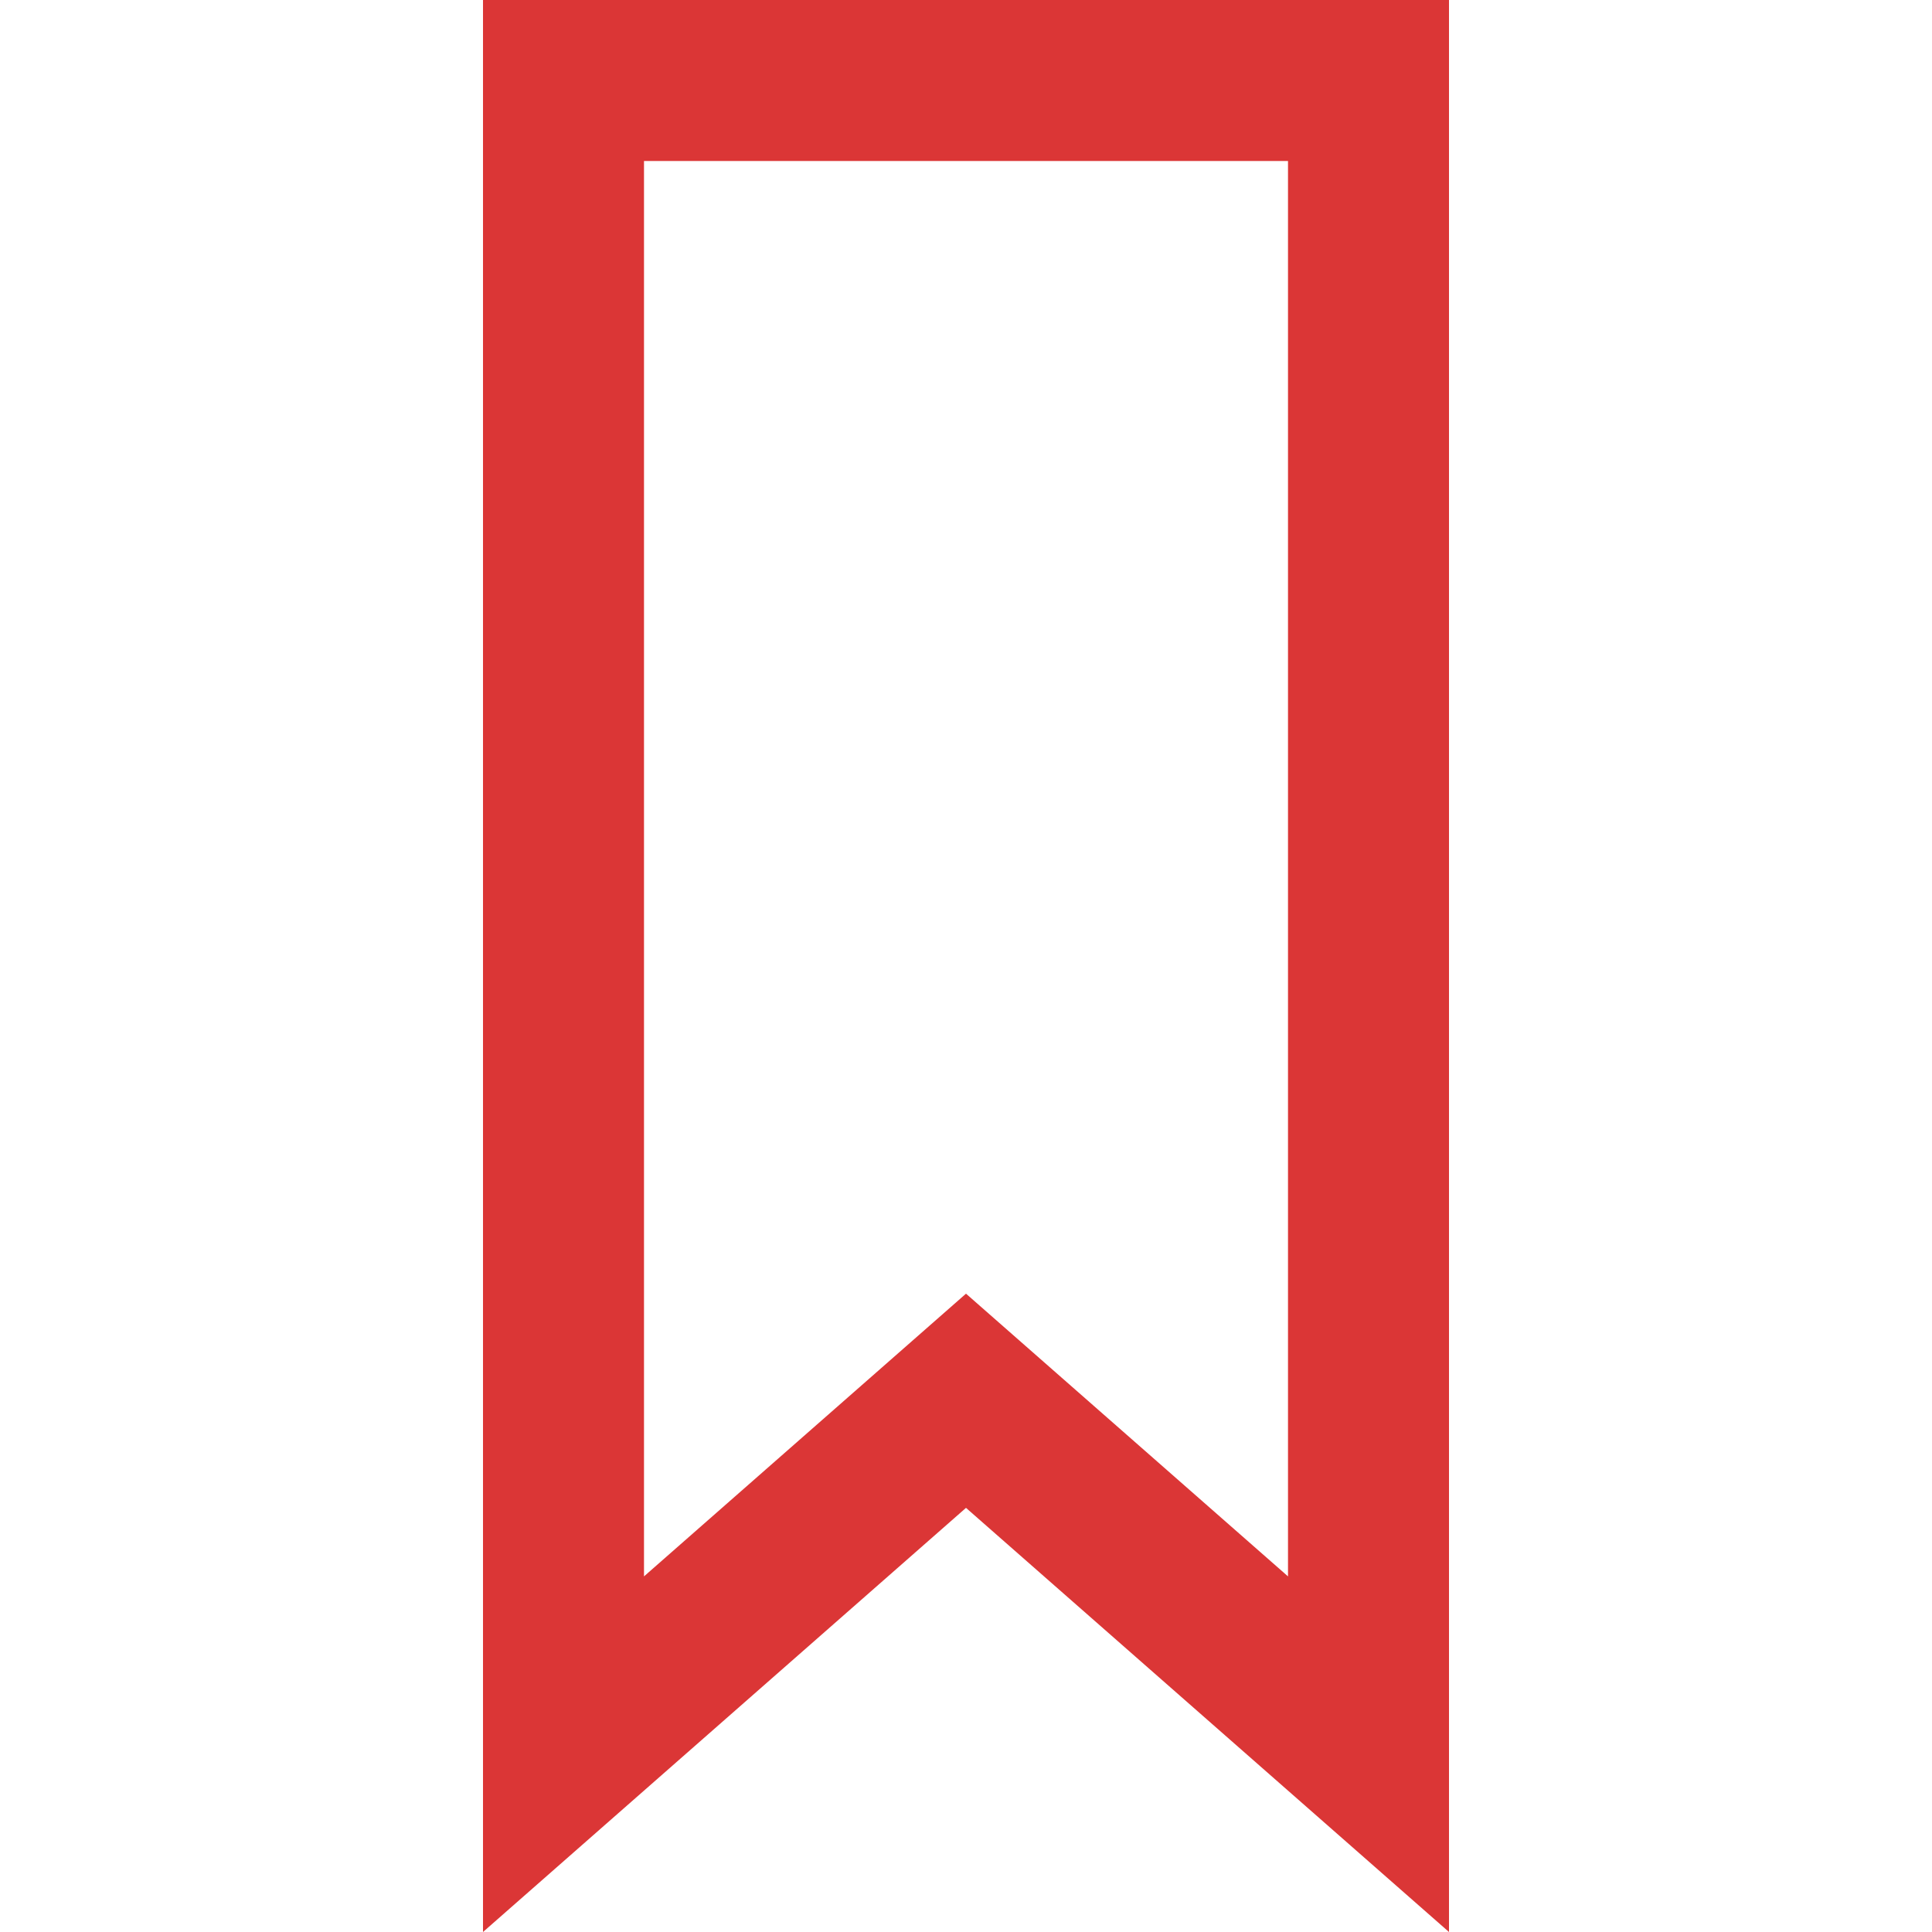
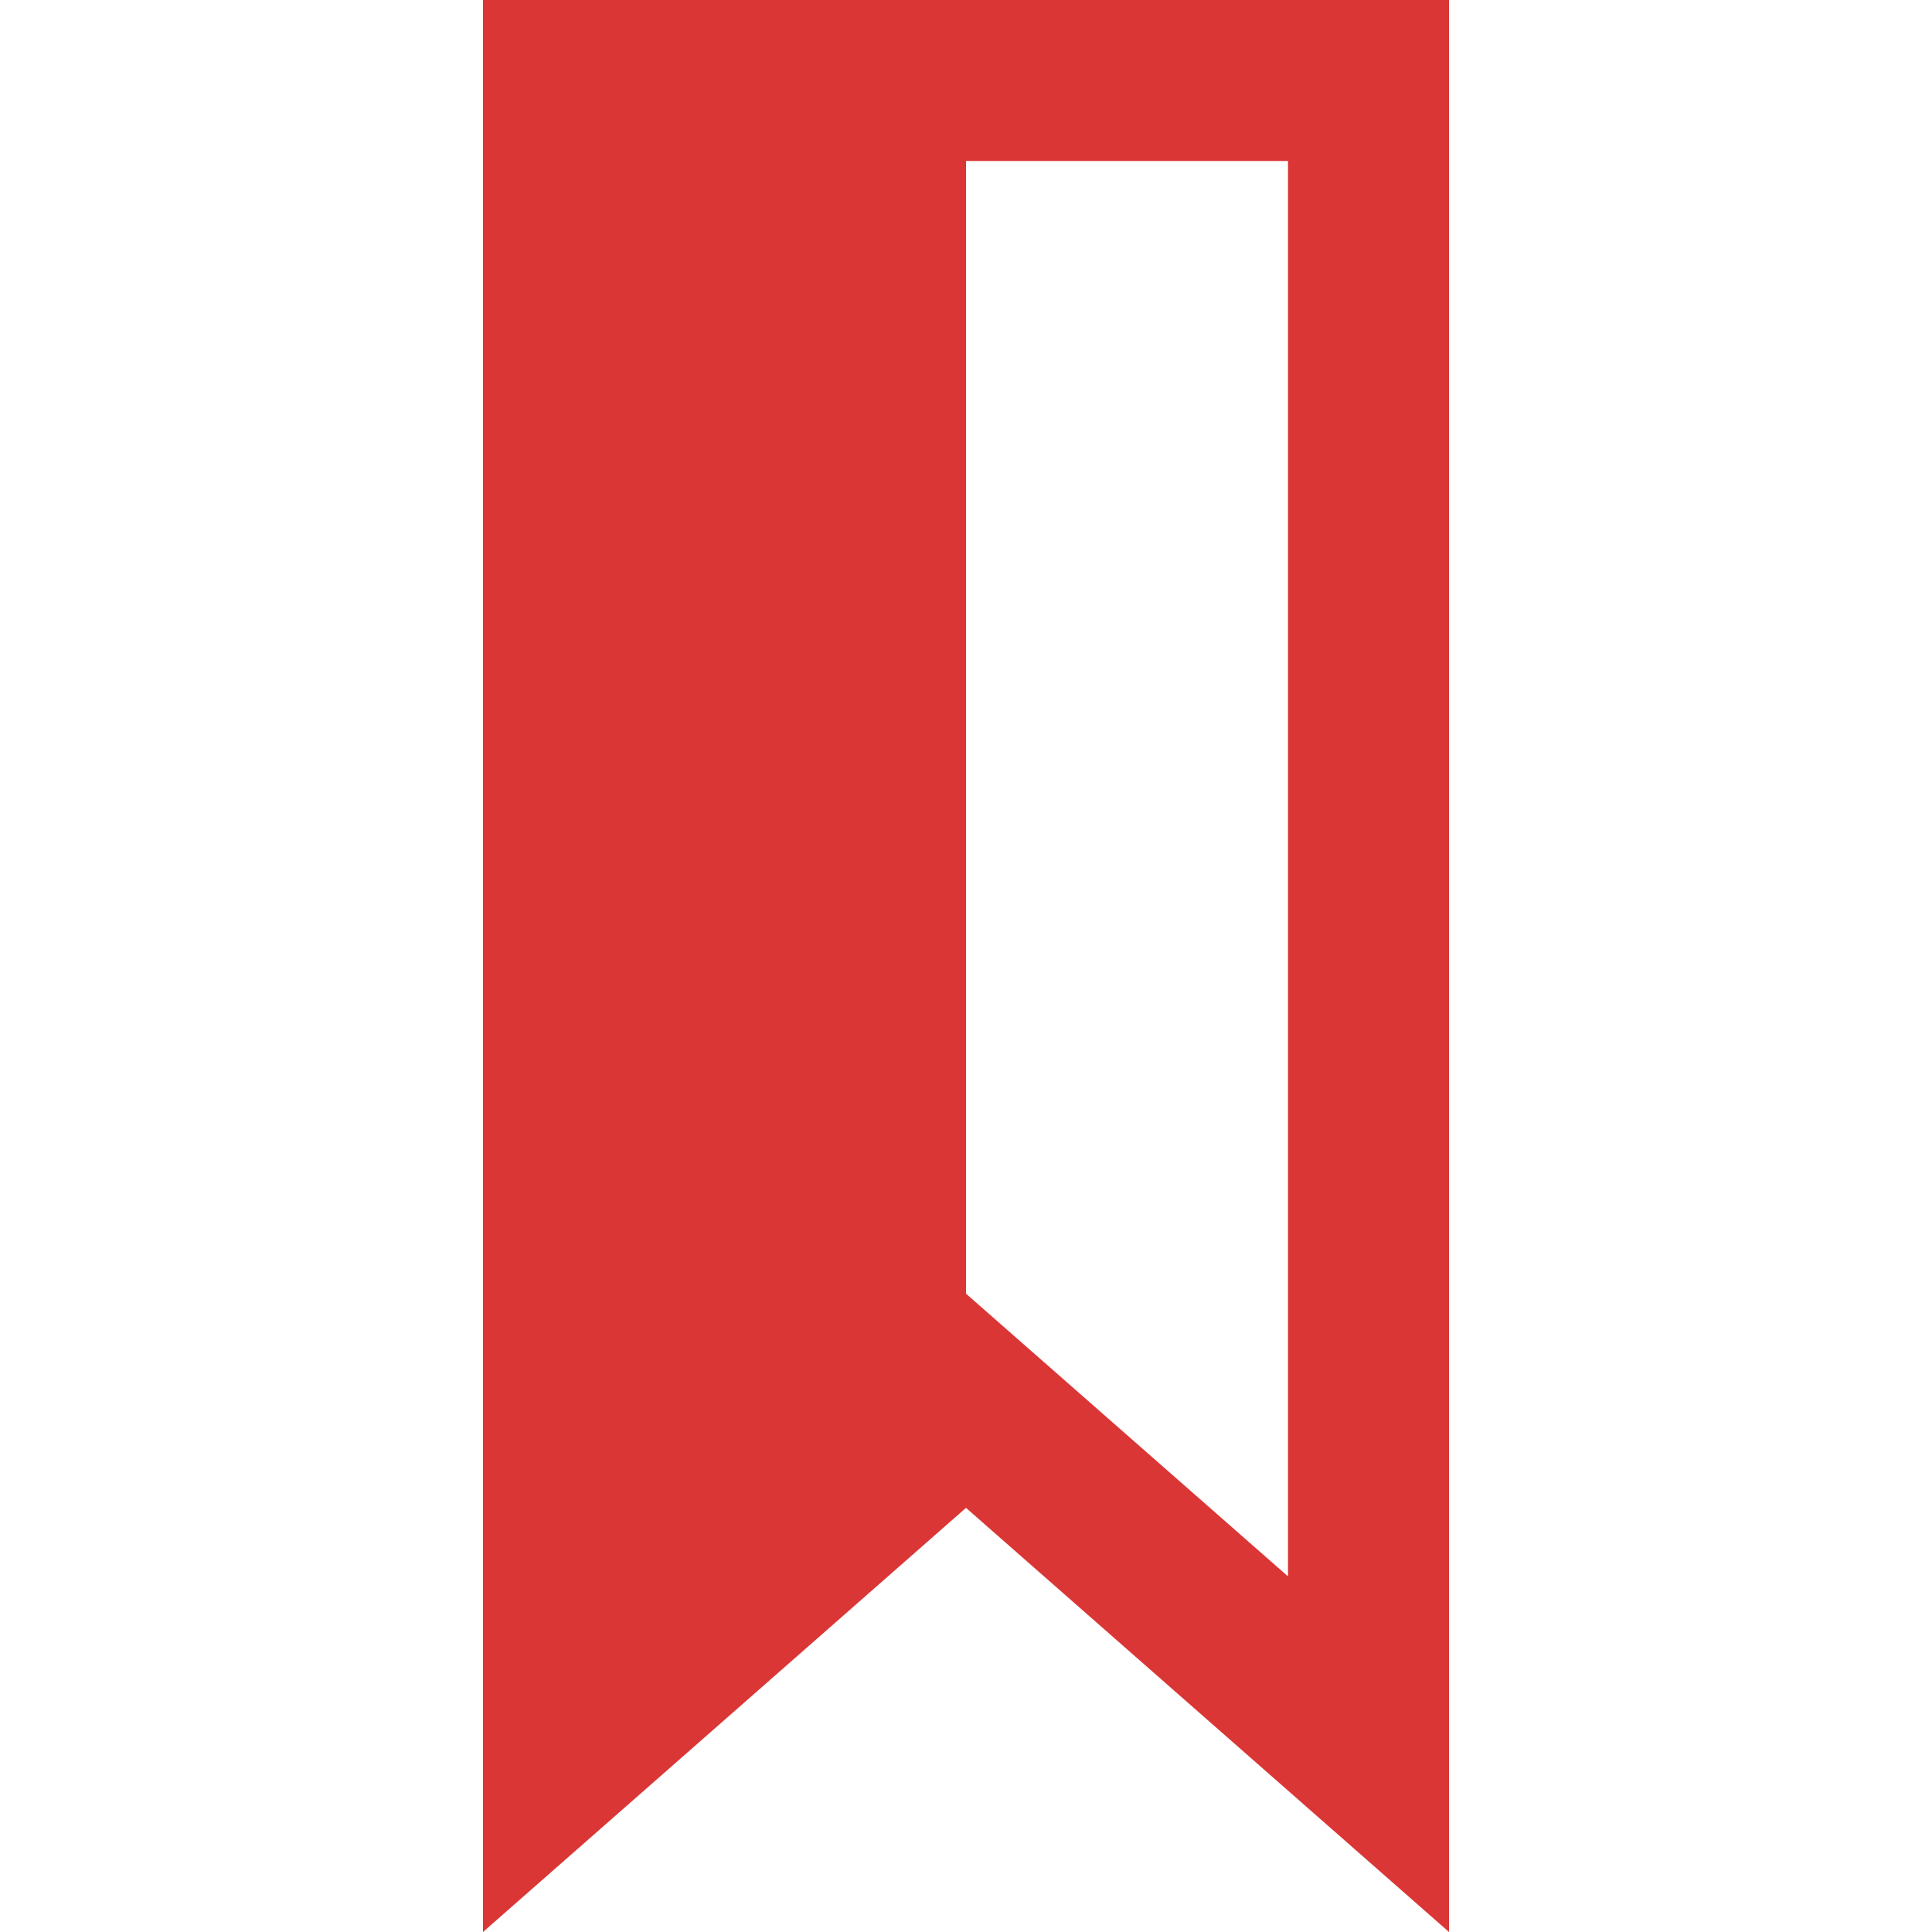
<svg xmlns="http://www.w3.org/2000/svg" width="15" height="15" viewBox="0 0 15 15" fill="none">
-   <path d="M10 1.25V12.239L7.5 10.044L5 12.239V1.25H10ZM11.25 0H3.75V15L7.5 11.707L11.25 15V0Z" fill="#DB3636" />
+   <path d="M10 1.25V12.239L7.5 10.044V1.25H10ZM11.25 0H3.75V15L7.5 11.707L11.25 15V0Z" fill="#DB3636" />
</svg>